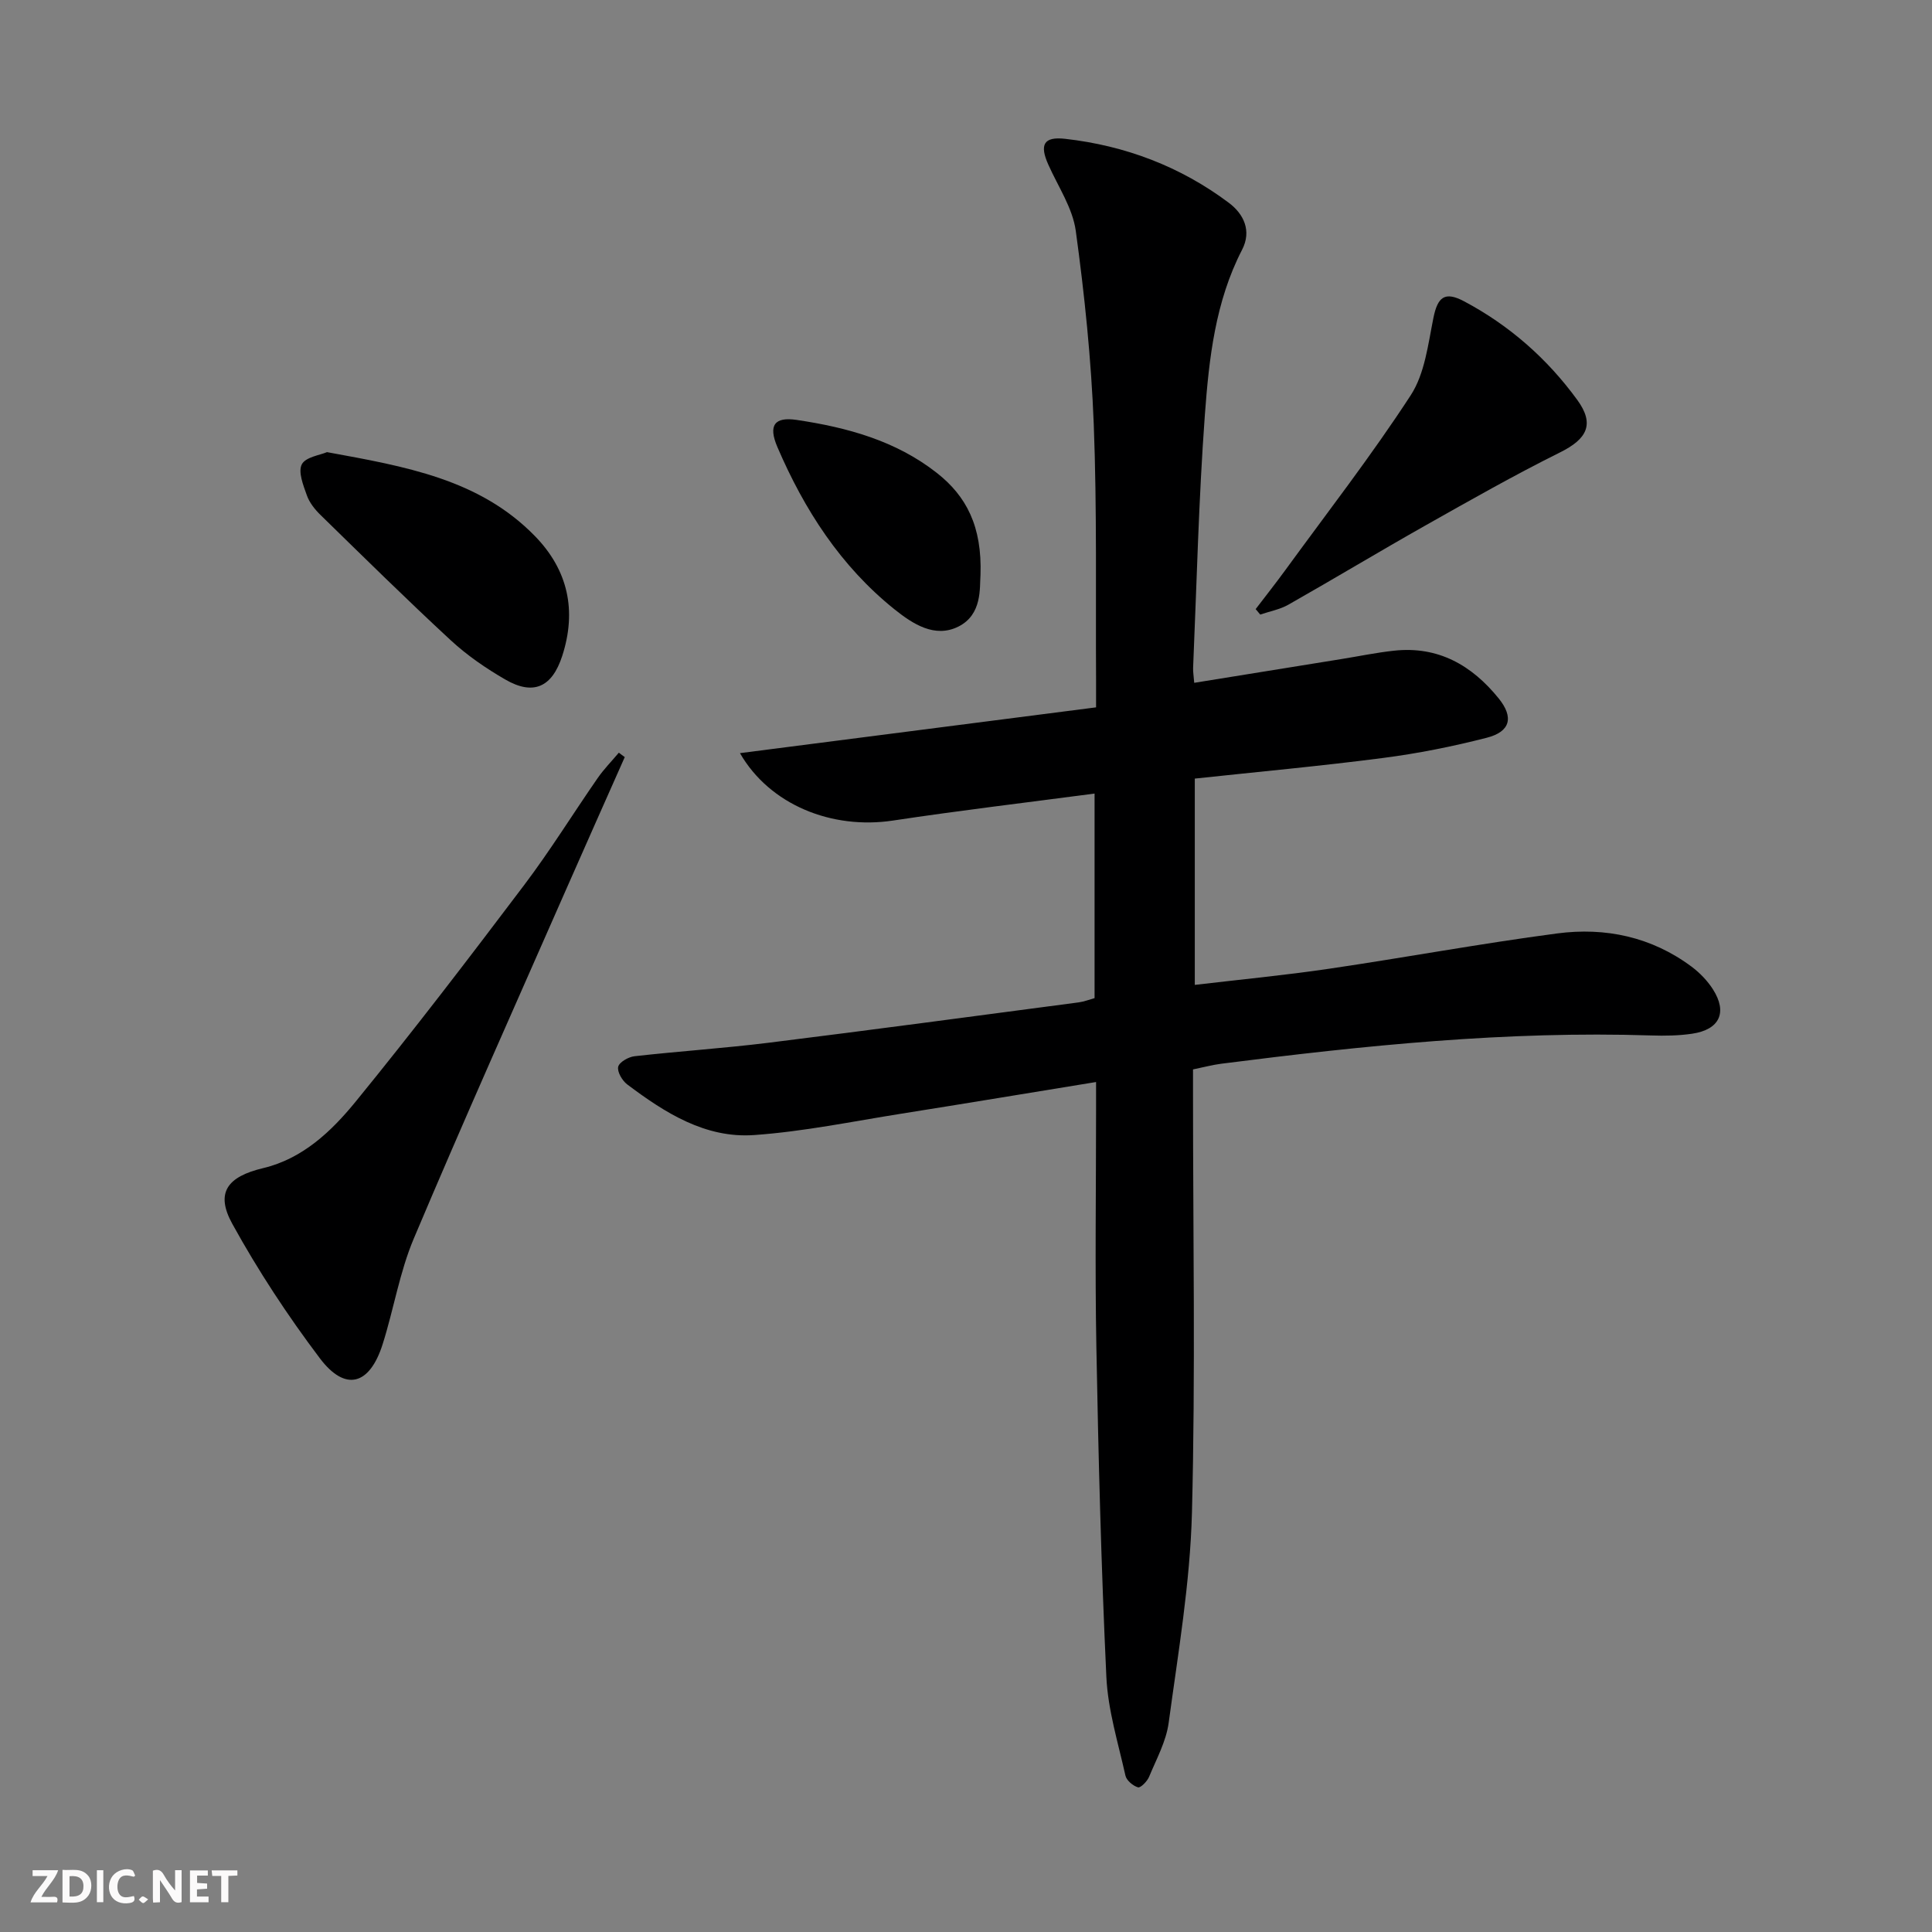
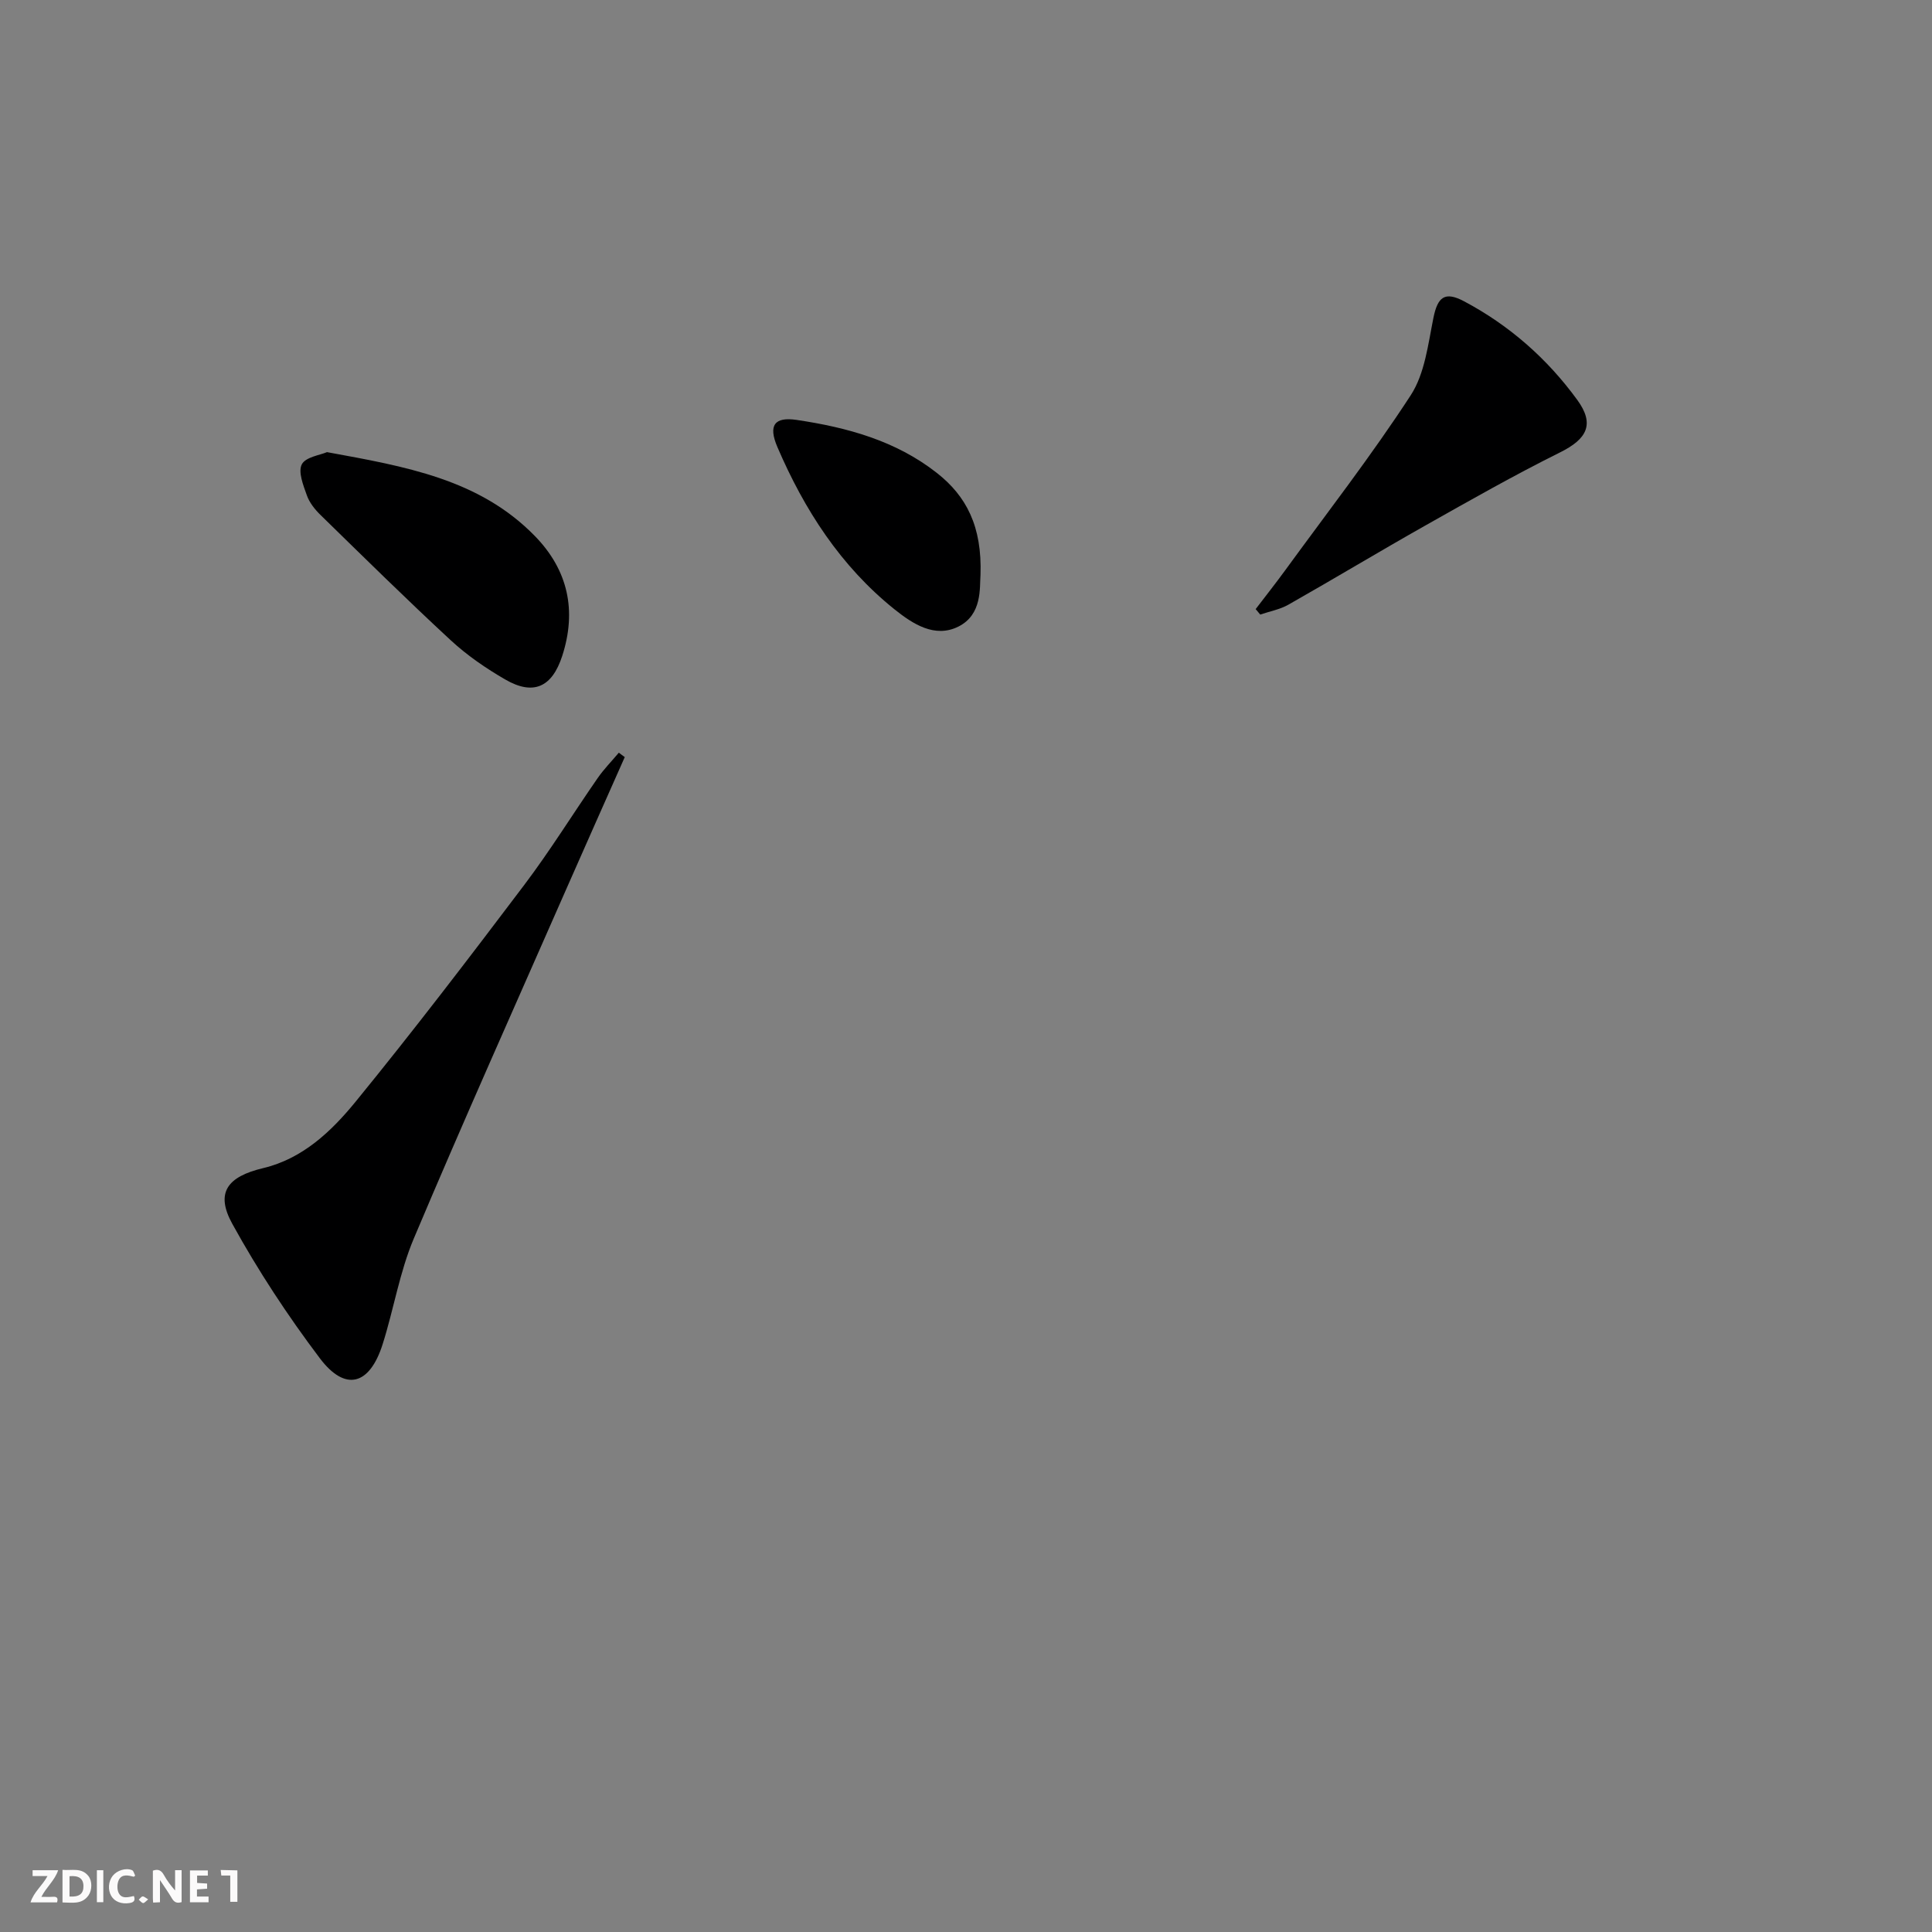
<svg xmlns="http://www.w3.org/2000/svg" enable-background="new 0 0 400 400" viewBox="0 0 400 400">
  <rect x="0" y="0" width="400" height="400" fill="#808080" stroke="none" />
  <g fill="#fbfafa">
    <path d="m37.59 393.81c-.92.31-1.52.05-2-.78-.7-1.2-1.52-2.34-2.47-3.78v4.59c-.55.03-.95.05-1.41.07-.03-.37-.06-.64-.06-.91 0-1.91 0-3.81 0-5.7 1.13-.41 1.77-.03 2.29.91.62 1.11 1.38 2.14 2.31 3.19v-4.2h1.35v6.61z" />
    <path d="m12.94 393.88v-6.75c1.9.19 3.93-.54 5.37 1.29.8 1.01.78 2.88.03 3.97-1.37 1.97-3.4 1.51-5.4 1.49m1.45-1.22c2.04.12 2.92-.58 2.89-2.21-.03-1.51-.98-2.19-2.89-2z" />
    <path d="m11.81 393.87h-5.49c.68-2.18 2.47-3.48 3.51-5.45h-3.08v-1.21h5.29c-.71 2.13-2.44 3.48-3.47 5.51.86 0 1.63.04 2.39-.01.79-.05 1.14.21.85 1.16" />
    <path d="m39.33 393.86v-6.61h3.7v1.07h-2.22v1.52c.68.04 1.34.09 2.07.13v1.07c-.72.05-1.38.09-2.1.14v1.48h2.4v1.19h-3.85z" />
    <path d="m27.71 388.56c-1.15-.3-2.46-.61-3.1.64-.37.73-.41 1.93-.06 2.67.63 1.35 1.99.93 3.17.68.35.94-.01 1.32-.93 1.46-1.62.25-3.05-.27-3.76-1.48-.73-1.25-.6-3.03.31-4.17.88-1.11 2.71-1.7 4-1.16.32.13.44.74.65 1.12-.1.08-.19.16-.28.24" />
-     <path d="m49.15 387.24v1.07c-.59.02-1.17.05-1.87.08v5.44h-1.48v-5.44h-1.85c-.05-.4-.08-.73-.13-1.15z" />
+     <path d="m49.15 387.24v1.07v5.44h-1.48v-5.44h-1.85c-.05-.4-.08-.73-.13-1.15z" />
    <path d="m20.06 387.21h1.33v6.62h-1.33z" />
    <path d="m30.68 393.25c-.49.38-.8.79-1.05.76-.32-.05-.6-.45-.9-.7.26-.24.51-.64.8-.67.29-.04.62.3 1.15.61" />
  </g>
-   <path d="m226.93 224.02c-13.81 2.25-27.04 4.45-40.28 6.55-10.15 1.61-20.28 3.71-30.51 4.43-10.11.72-18.49-4.62-26.29-10.49-1.03-.78-2.1-2.61-1.86-3.65.23-.96 2.13-2.04 3.39-2.18 9.24-1.04 18.53-1.65 27.75-2.79 21.42-2.66 42.81-5.54 64.21-8.36 1.12-.15 2.19-.58 3.28-.88 0-14.18 0-28.1 0-42.35-14.16 1.87-27.99 3.51-41.76 5.59-12.65 1.9-25.49-3.25-31.66-13.96 24.41-3.14 48.82-6.27 73.73-9.48 0-2.42.01-4.04 0-5.65-.11-17.66.2-35.33-.48-52.96-.52-13.38-1.9-26.76-3.72-40.03-.65-4.75-3.67-9.19-5.69-13.73-1.84-4.11-.98-5.84 3.47-5.34 12.44 1.4 23.89 5.73 33.92 13.26 3.04 2.28 4.77 5.76 2.73 9.71-5.56 10.76-6.85 22.54-7.71 34.25-1.28 17.41-1.68 34.89-2.43 52.33-.03.81.12 1.62.23 3.08 10.35-1.67 20.45-3.3 30.54-4.93 3.6-.58 7.19-1.33 10.81-1.72 9.14-1 16.12 3 21.68 9.87 3.17 3.92 2.45 6.9-2.49 8.16-7.05 1.81-14.25 3.25-21.46 4.18-12.84 1.67-25.74 2.85-38.96 4.27v42.71c9.4-1.11 18.63-1.99 27.79-3.34 15.76-2.32 31.43-5.23 47.22-7.31 9.99-1.32 19.57.7 27.86 6.89 1.69 1.27 3.26 2.89 4.4 4.67 3.06 4.79 1.39 8.36-4.31 9.2-2.78.41-5.65.45-8.47.36-29.86-.97-59.45 2.08-88.99 5.85-1.8.23-3.57.71-5.87 1.18v5.33c0 28.82.52 57.66-.22 86.46-.38 14.53-2.86 29.03-4.82 43.49-.52 3.85-2.54 7.52-4.06 11.19-.39.94-1.77 2.33-2.29 2.17-1.04-.31-2.38-1.43-2.6-2.43-1.51-6.78-3.63-13.58-3.95-20.45-1.07-22.76-1.65-45.55-2.07-68.33-.3-16.32-.06-32.65-.06-48.98 0-1.79 0-3.59 0-5.84z" fill="#000001" />
  <path d="m129.35 156.75c-3.95 8.91-7.92 17.8-11.84 26.72-10.67 24.29-21.52 48.51-31.84 72.96-2.94 6.96-4.15 14.63-6.45 21.88-2.7 8.51-7.74 9.88-13.01 2.89-6.66-8.82-12.78-18.14-18.11-27.81-3.57-6.47-1.02-9.78 6.37-11.54 8.19-1.95 14.13-7.61 19.14-13.74 11.97-14.67 23.48-29.73 34.9-44.85 5.4-7.15 10.13-14.81 15.24-22.18 1.29-1.86 2.91-3.5 4.37-5.24.41.3.82.61 1.23.91z" fill="#000001" />
  <path d="m259.97 126.11c2.03-2.66 4.11-5.29 6.08-7.99 8.77-12.04 17.93-23.84 26.04-36.31 2.9-4.47 3.58-10.53 4.68-15.98.87-4.31 2.32-5.59 6.35-3.45 9.38 4.98 17.23 11.88 23.46 20.45 3.63 5 2 8.06-3.58 10.83-9.46 4.7-18.66 9.93-27.86 15.12-9.52 5.37-18.88 11.02-28.39 16.41-1.76 1-3.88 1.38-5.83 2.05-.32-.38-.63-.75-.95-1.13z" fill="#000001" />
  <path d="m67.7 93.61c16.21 2.97 31.55 5.57 43.06 17.39 6.86 7.04 8.68 15.44 5.64 24.81-2.1 6.48-5.97 8.24-11.78 4.88-4.01-2.32-7.92-5-11.31-8.14-9.15-8.46-18.03-17.22-26.95-25.93-1.17-1.14-2.3-2.56-2.83-4.07-.74-2.08-1.85-4.86-1.04-6.42.8-1.52 3.81-1.91 5.21-2.52z" fill="#000001" />
  <path d="m203 119.05c-.2 2.61.41 8.19-4.58 10.68-4.86 2.42-9.4-.51-13.23-3.58-11.15-8.94-18.67-20.63-24.23-33.57-1.96-4.56-.59-6.32 3.98-5.64 10.43 1.55 20.51 4.29 29.02 10.97 6.11 4.8 9.39 11.05 9.04 21.14z" fill="#000001" />
</svg>